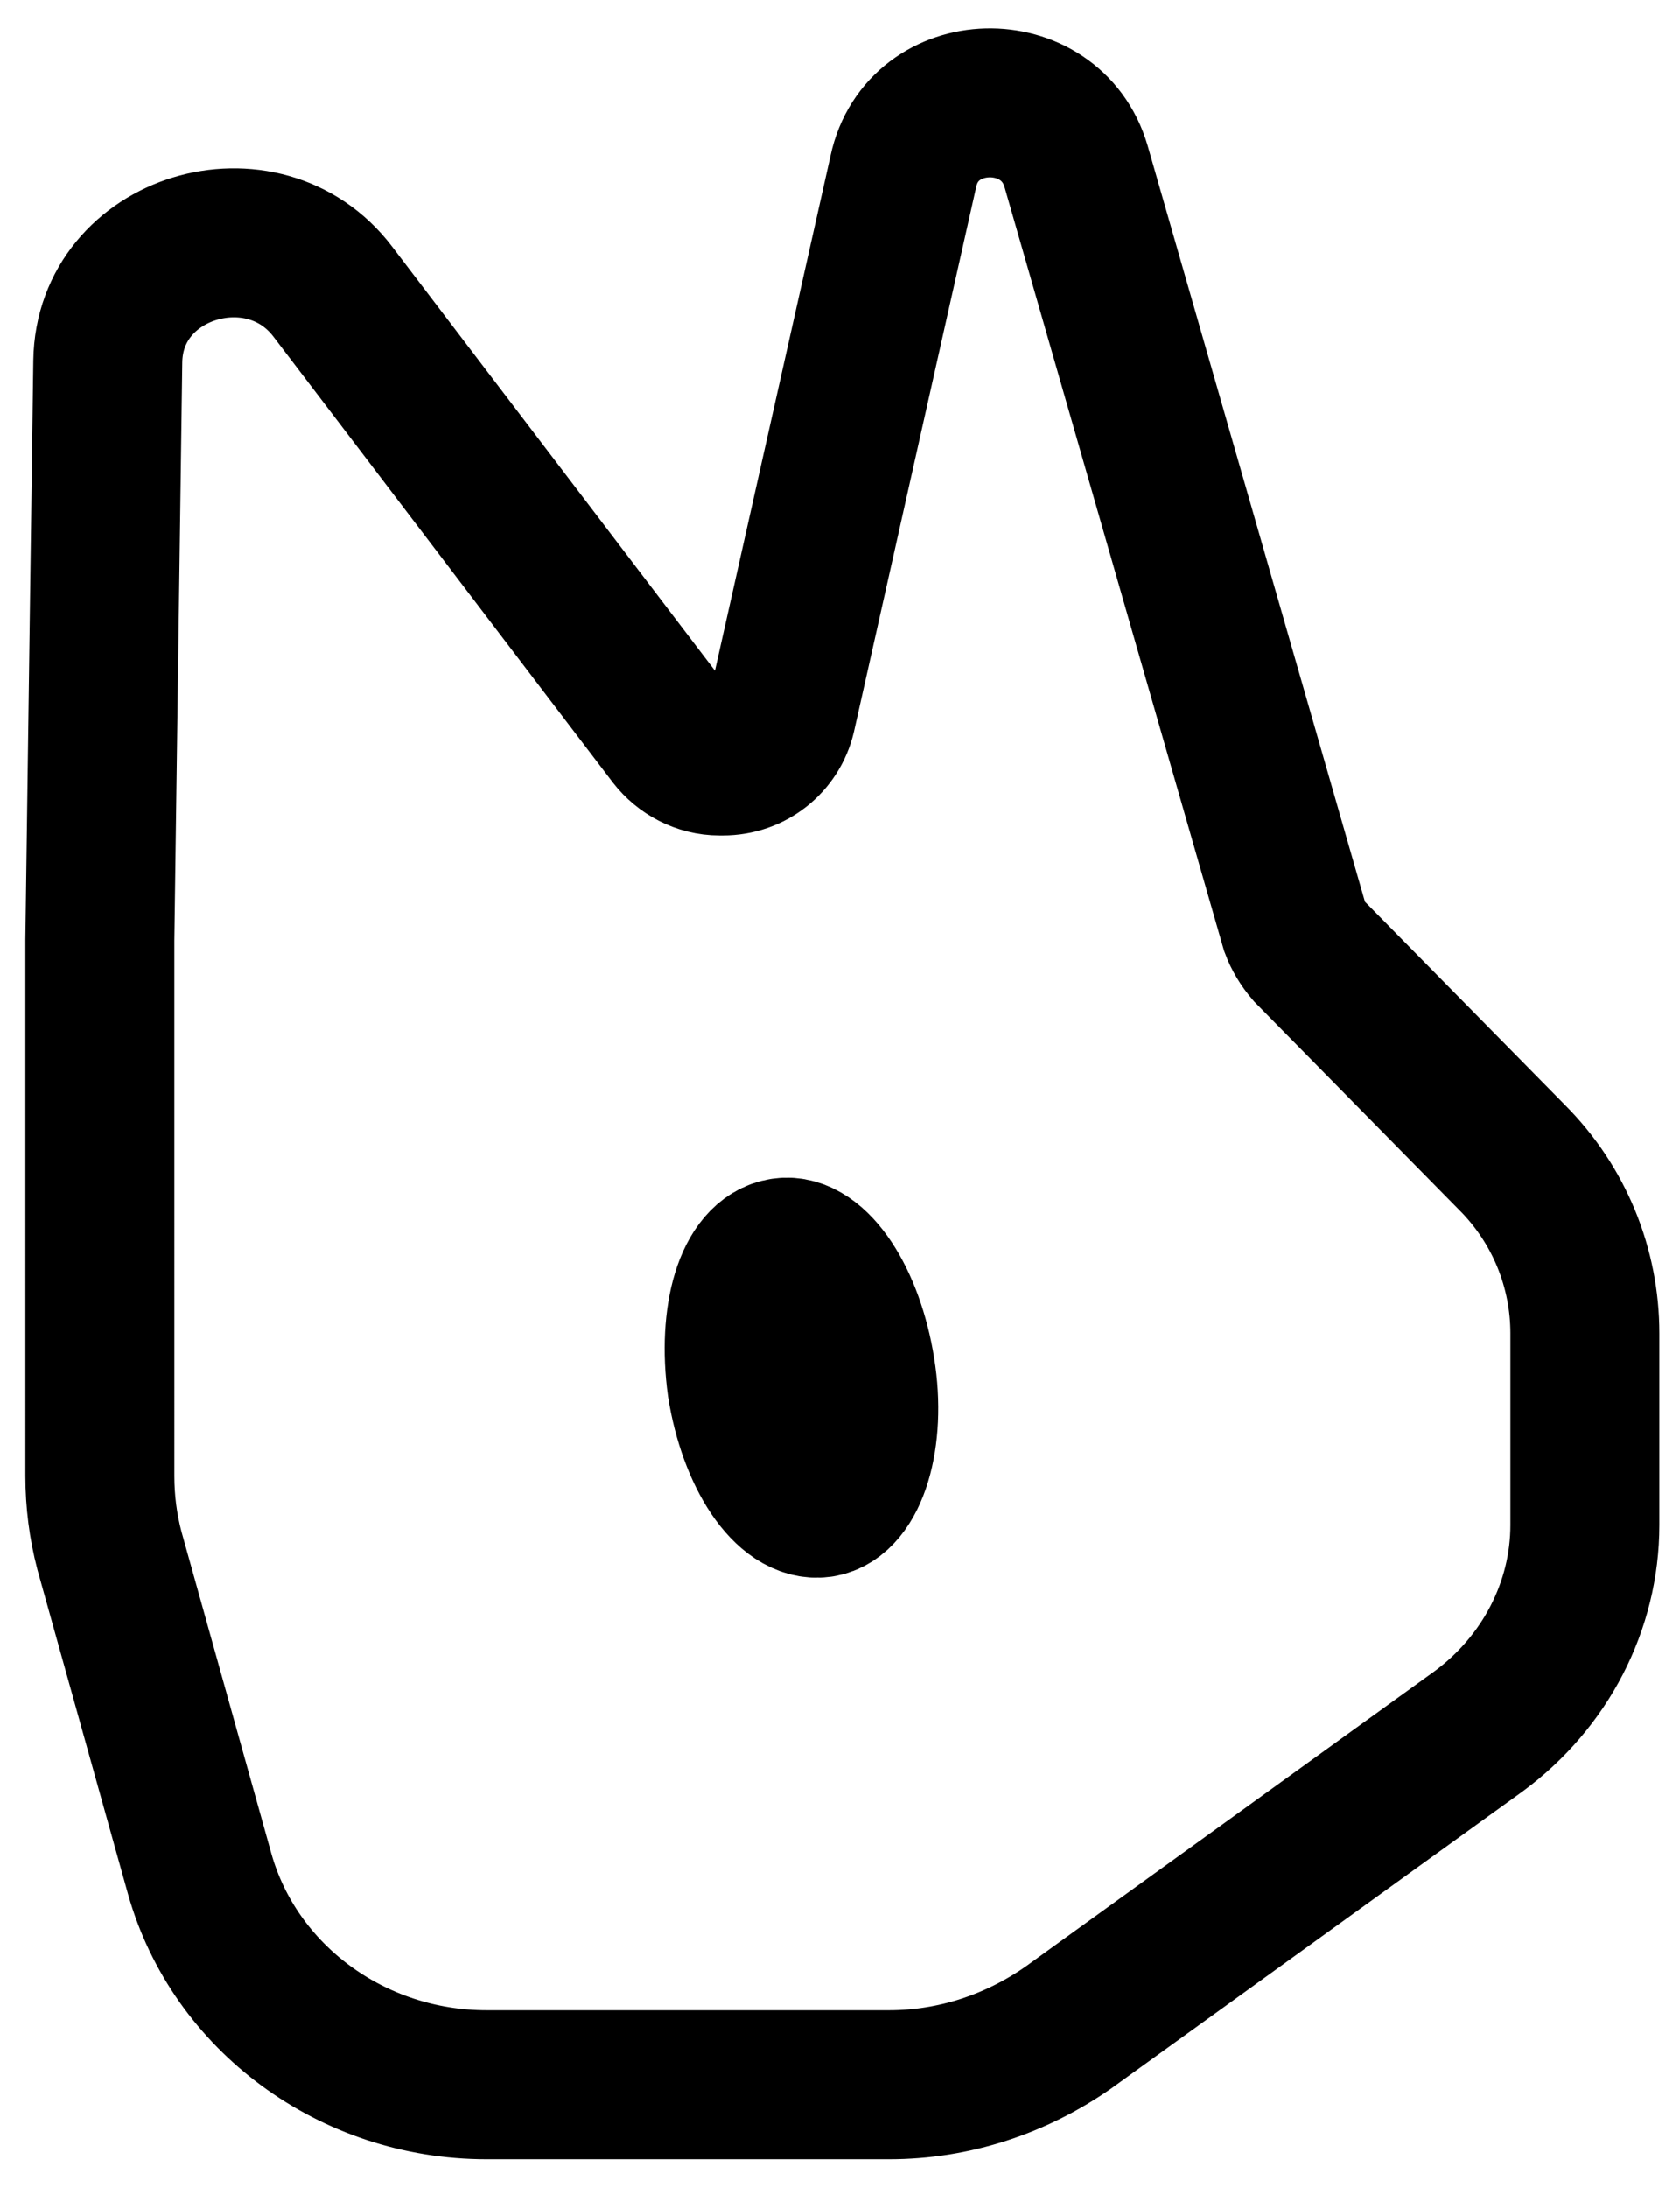
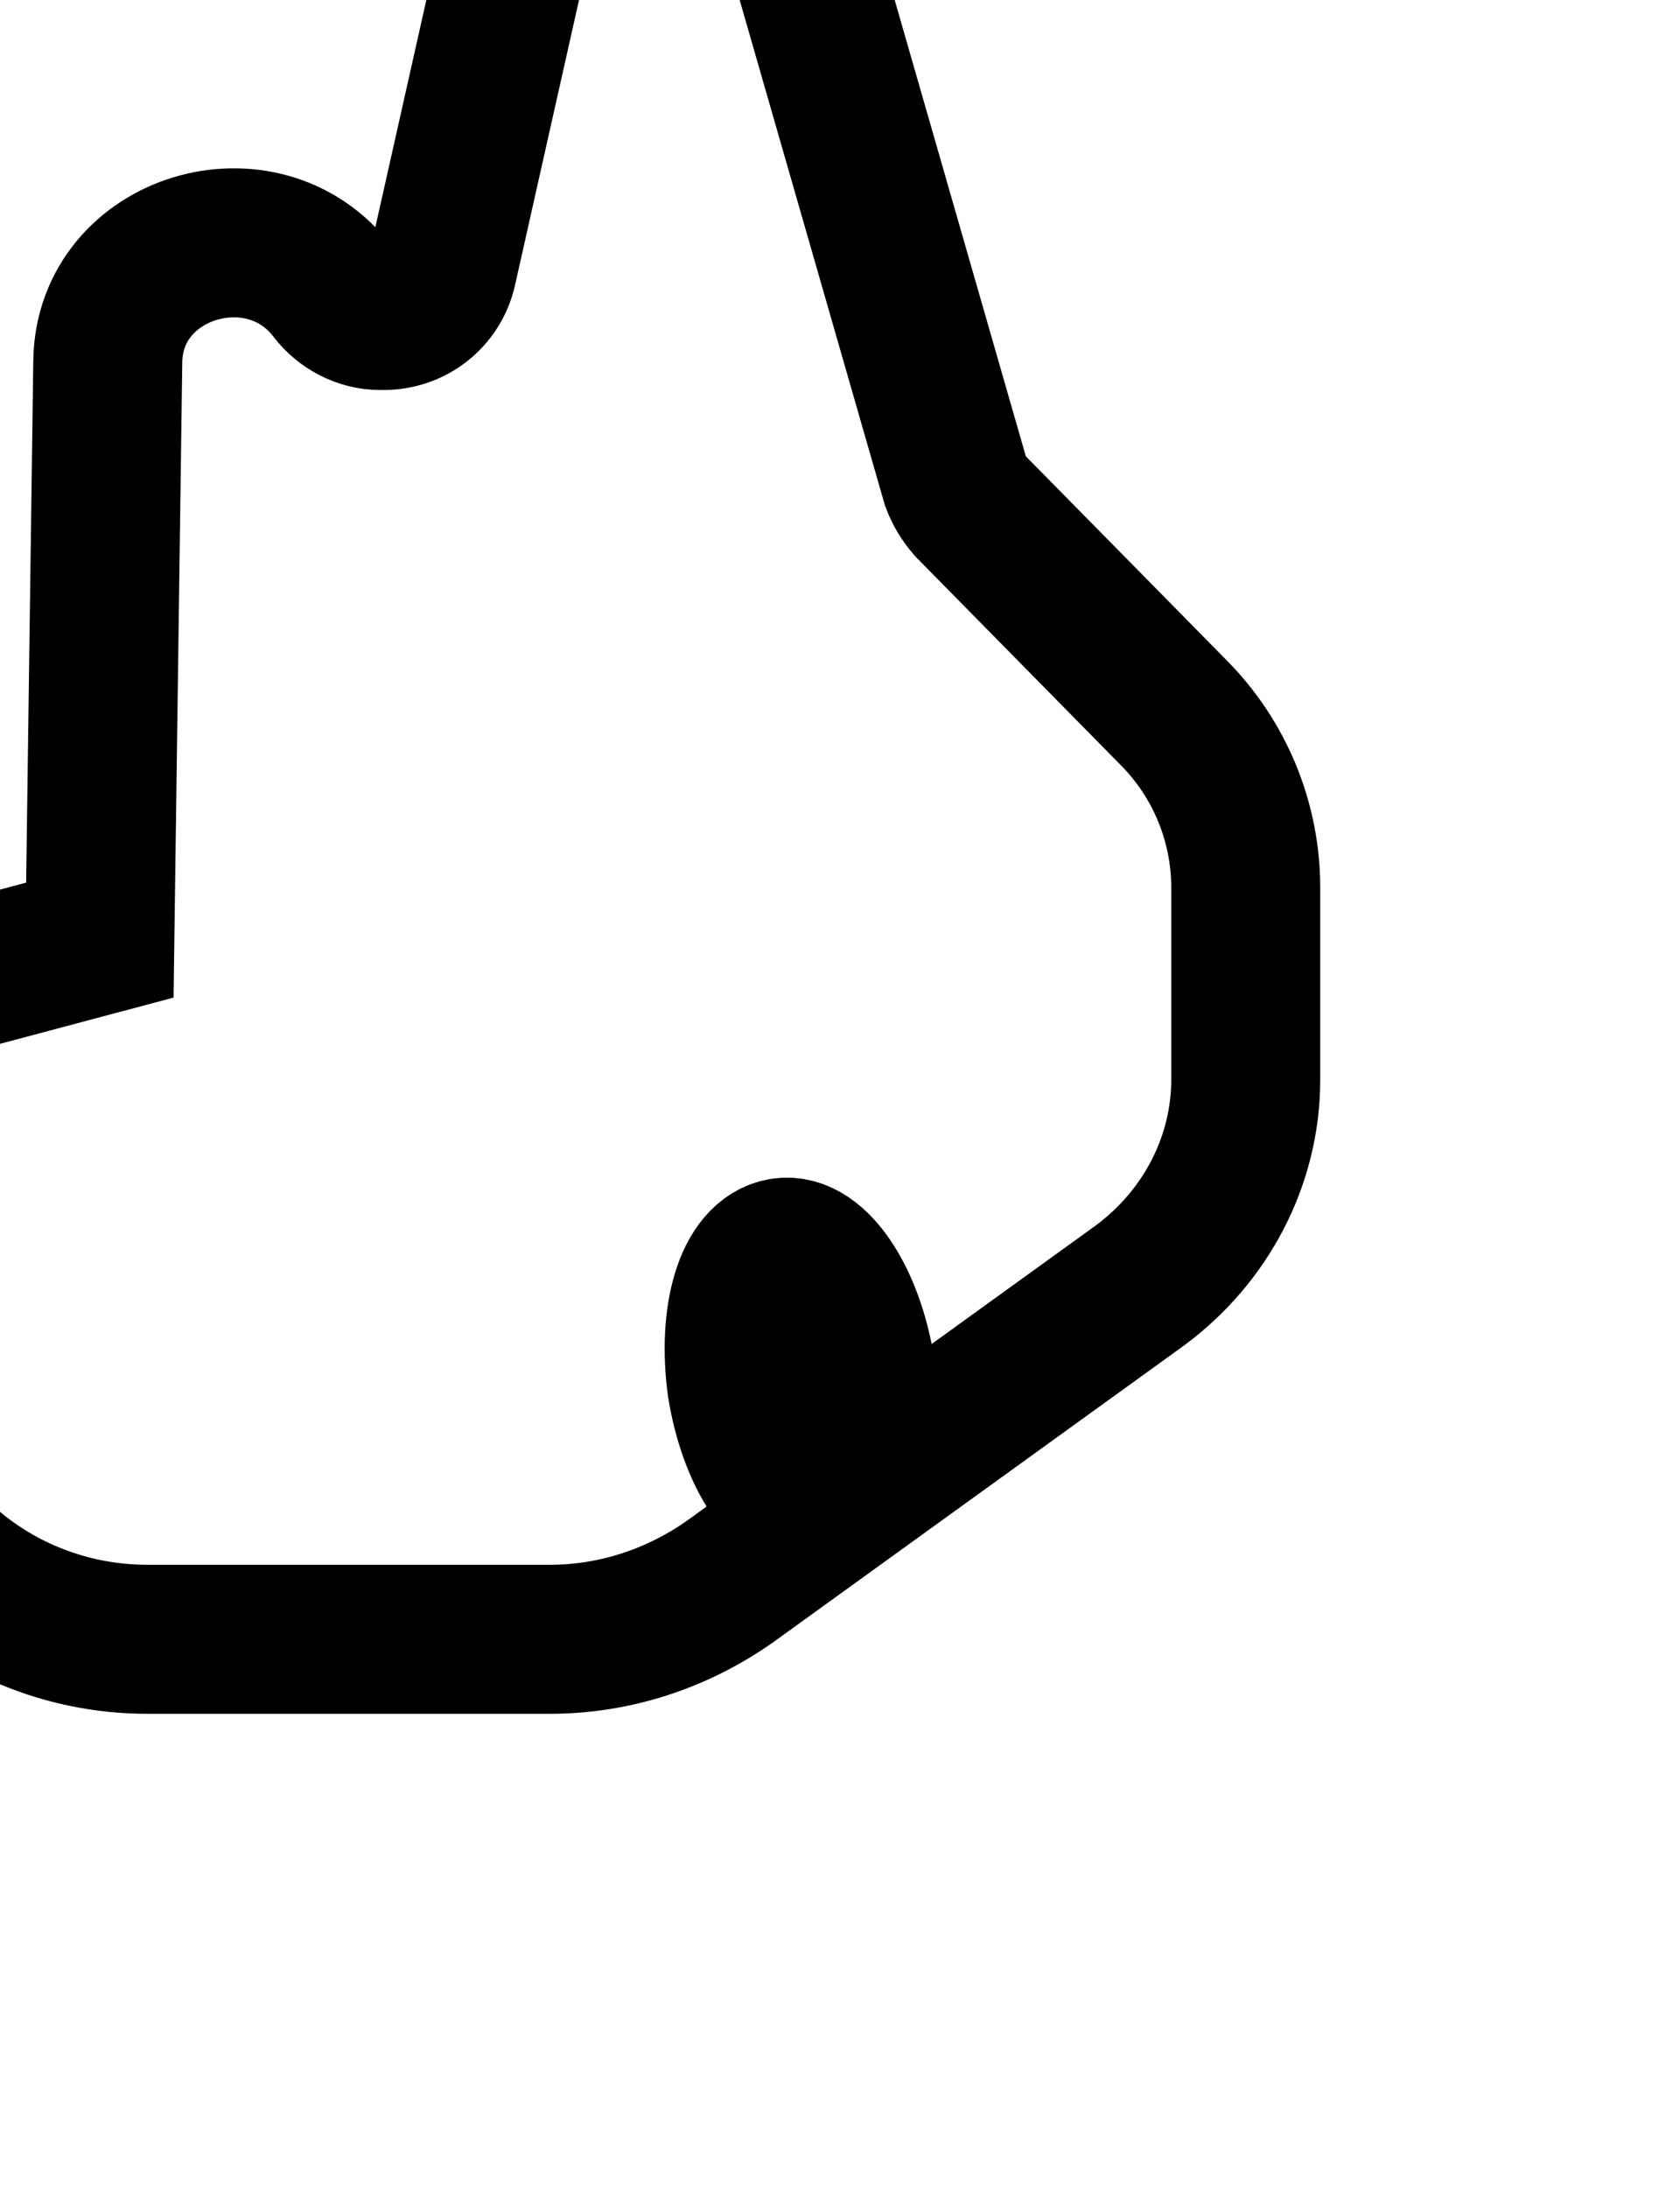
<svg xmlns="http://www.w3.org/2000/svg" viewBox="0 0 106 138" width="106" height="138">
  <title>Frame (3)-svg</title>
  <style>		.s0 { fill: none;stroke: #000000;stroke-width: 9.4 } 	</style>
-   <path id="Layer" fill-rule="evenodd" class="s0" d="m6.3 59.3l0.5-36.5c0.1-7.3 9.8-10.2 14.2-4.4l21.4 28.1c0.7 0.9 1.8 1.5 3 1.5h0.2c1.8 0 3.3-1.2 3.7-2.9l7.7-34.3c1.2-5.6 9.3-5.8 10.9-0.3l13.8 48q0.3 0.8 0.9 1.5l12.8 13c3 3 4.6 7 4.6 11.1v12.1c0 5.1-2.5 9.9-6.7 13l-25.9 18.7c-3.3 2.3-7.2 3.6-11.3 3.6h-25.4c-8.5 0-15.9-5.5-18.1-13.3l-5.7-20.4q-0.6-2.3-0.6-4.7zm45.5 35.5c2-0.3 3.2-4.1 2.5-8.4-0.7-4.4-2.9-7.7-4.9-7.4-2.1 0.3-3.2 4-2.6 8.4 0.7 4.4 2.9 7.7 5 7.4z" />
+   <path id="Layer" fill-rule="evenodd" class="s0" d="m6.3 59.3l0.5-36.5c0.1-7.3 9.8-10.2 14.2-4.4c0.7 0.9 1.8 1.5 3 1.5h0.2c1.8 0 3.3-1.2 3.7-2.9l7.7-34.3c1.2-5.6 9.3-5.8 10.9-0.3l13.8 48q0.3 0.8 0.9 1.5l12.8 13c3 3 4.6 7 4.6 11.1v12.1c0 5.1-2.5 9.9-6.7 13l-25.9 18.7c-3.3 2.3-7.2 3.6-11.3 3.6h-25.4c-8.5 0-15.9-5.5-18.1-13.3l-5.7-20.4q-0.6-2.3-0.6-4.7zm45.5 35.5c2-0.3 3.2-4.1 2.5-8.4-0.7-4.4-2.9-7.7-4.9-7.4-2.1 0.3-3.2 4-2.6 8.4 0.7 4.4 2.9 7.7 5 7.4z" />
</svg>